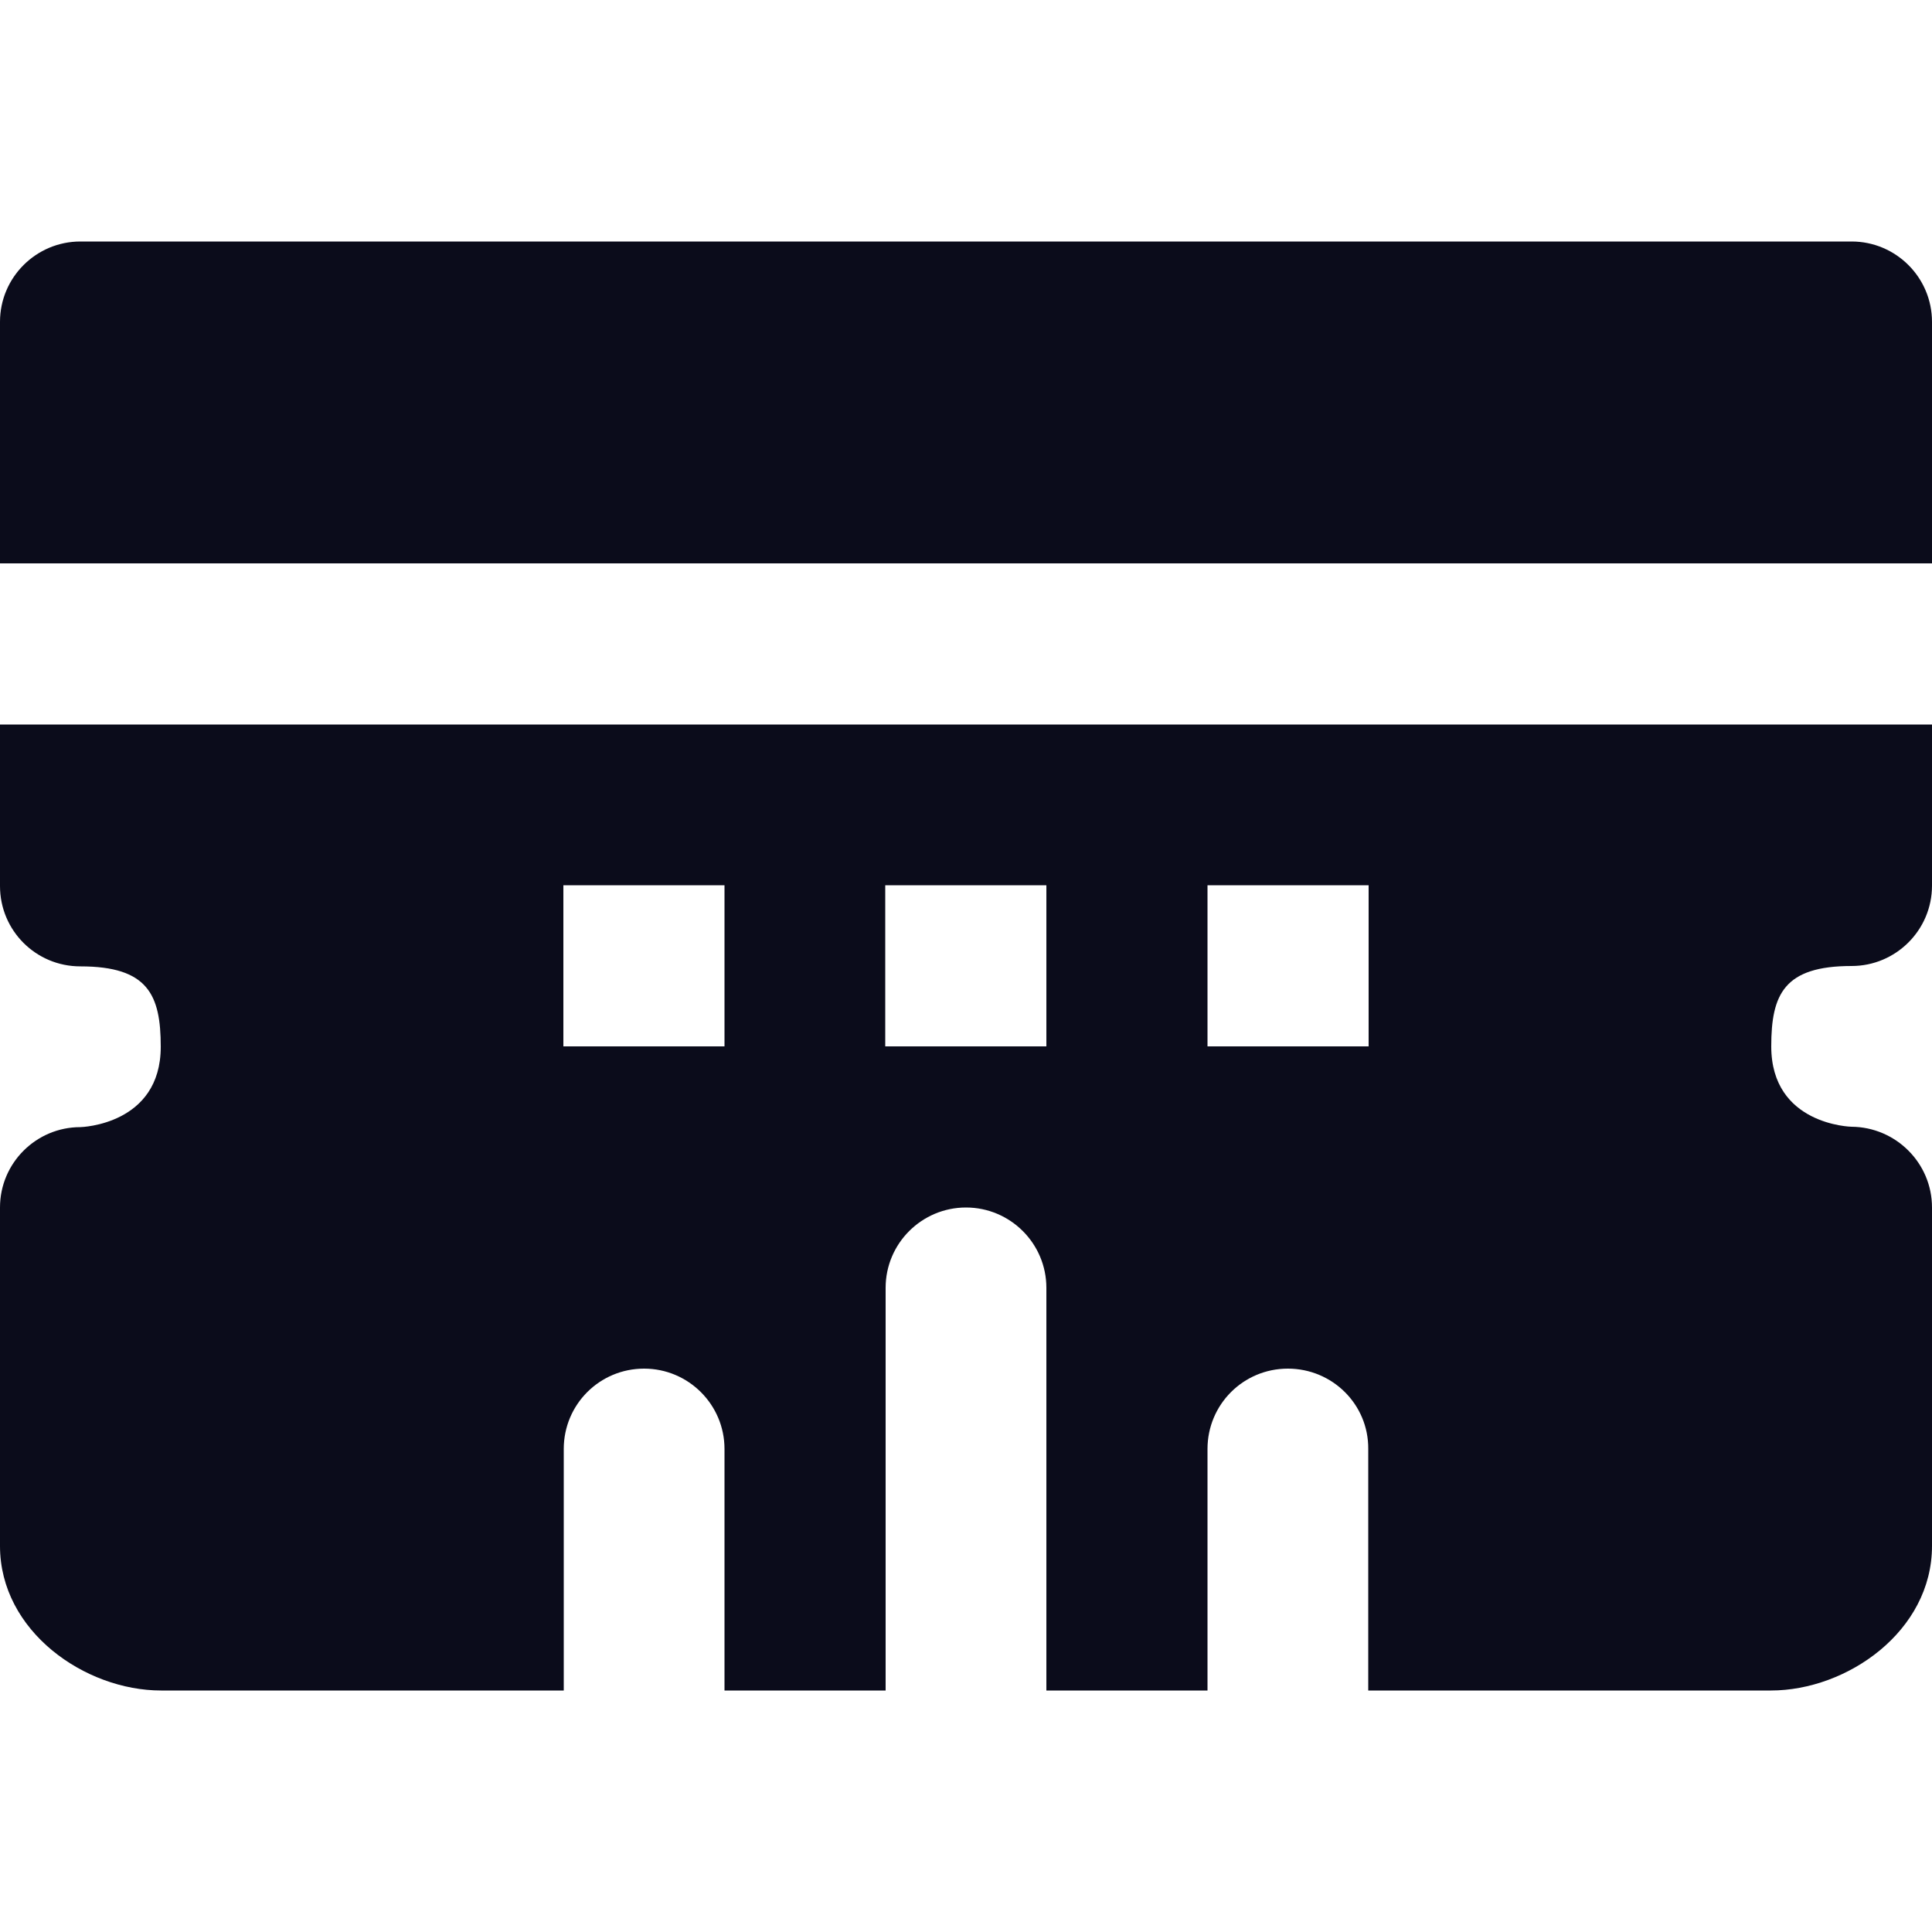
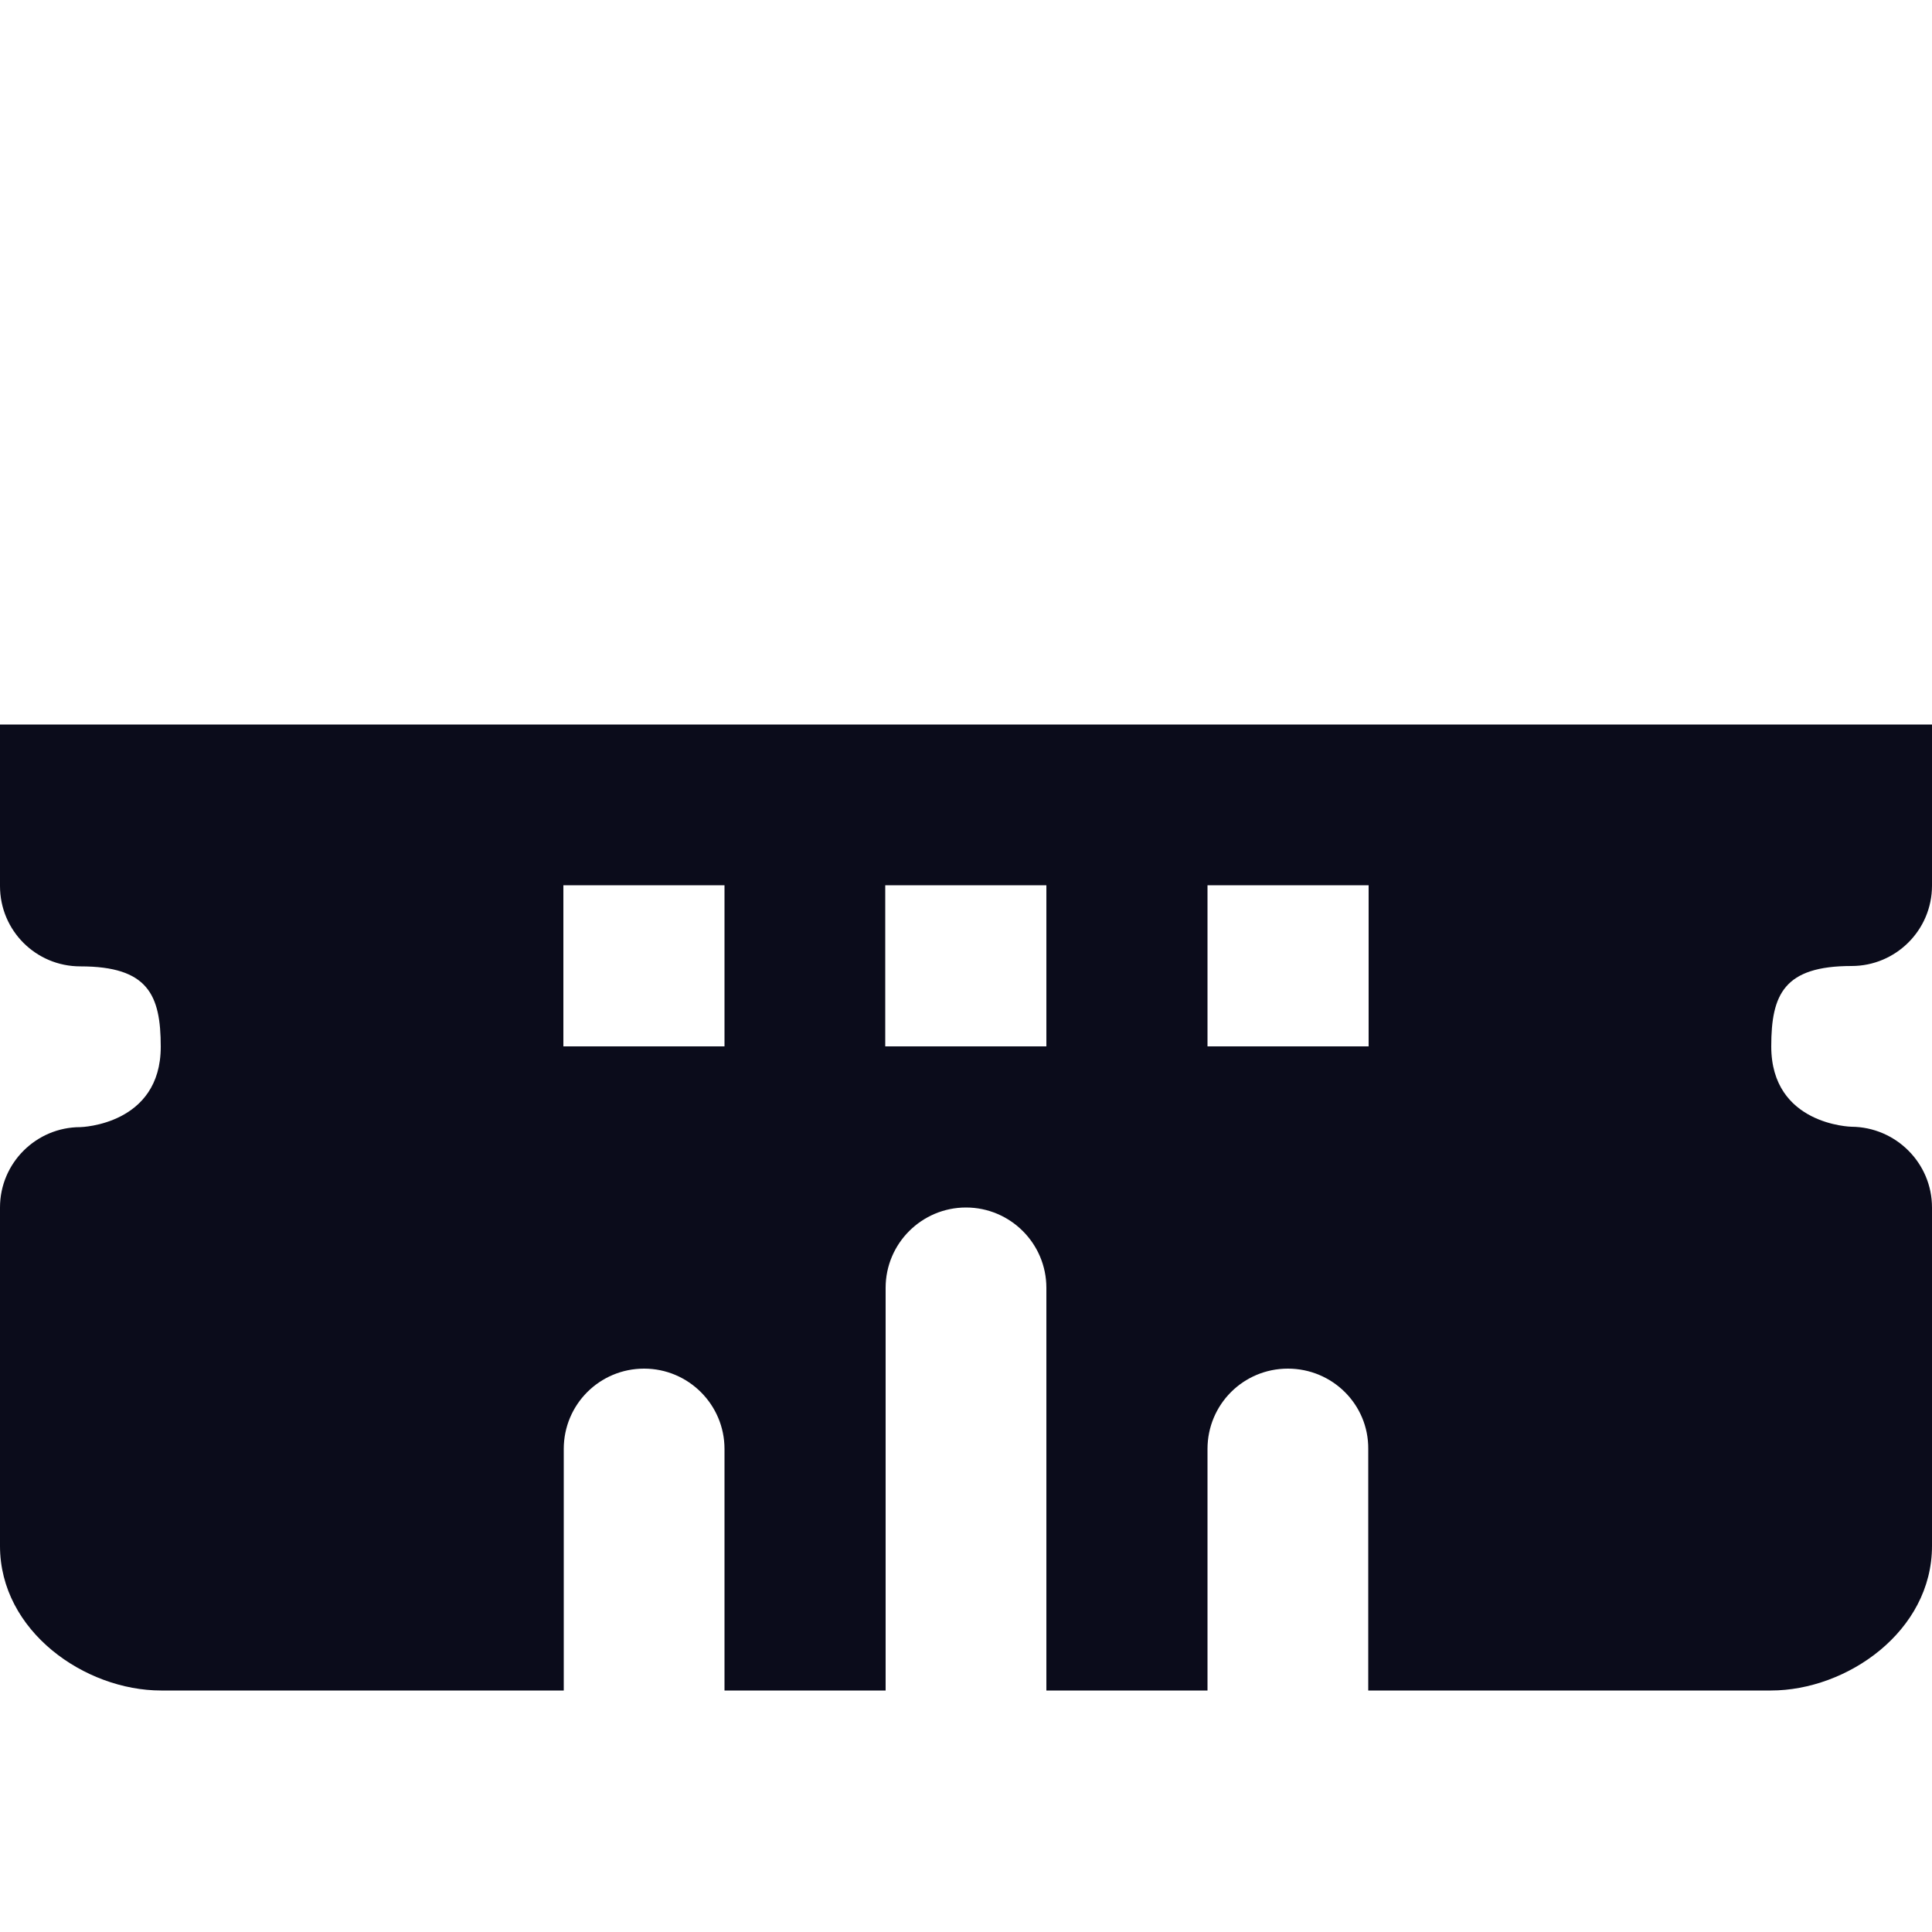
<svg xmlns="http://www.w3.org/2000/svg" version="1.1" id="Layer_1" x="0px" y="0px" width="512px" height="512px" viewBox="0 0 512 512" enable-background="new 0 0 512 512" xml:space="preserve">
  <g>
    <g>
      <g>
        <path fill="#0b0c1b" d="M362.6,384v64h106.7c20.2,0,42.7-15.7,42.7-38.3V320c0-11.8-9.6-21.3-21.3-21.4      c-0.2,0-21.3-0.5-21.3-21.3c0-13.8,3.399-21.3,21.3-21.3c11.7,0,21.3-9.5,21.3-21.3V192H0v42.8c0,11.8,9.5,21.3,21.3,21.3      c17.9,0,21.3,7.5,21.3,21.3c0,20.699-21.1,21.3-21.3,21.3C9.6,298.7,0,308.2,0,320v89.7C0,432.3,22.5,448,42.7,448h106.7v-64      c0-11.8,9.5-21.3,21.3-21.3c11.7,0,21.3,9.5,21.3,21.3v64h42.7V341.3c0-11.8,9.6-21.3,21.3-21.3s21.3,9.5,21.3,21.3V448H320v-64      c0-11.8,9.5-21.3,21.3-21.3S362.7,372.2,362.6,384z M149.3,277.3v-42.7H192v42.7H149.3z M234.6,277.3v-42.7h42.7v42.7H234.6z       M320,277.3v-42.7h42.7v42.7H320z" />
      </g>
    </g>
    <g>
      <g>
-         <path fill="#0b0c1b" d="M512,85.3c0-11.8-9.6-21.3-21.3-21.3H21.3C9.6,64,0,73.5,0,85.3v64h512V85.3z" />
-       </g>
+         </g>
    </g>
  </g>
</svg>